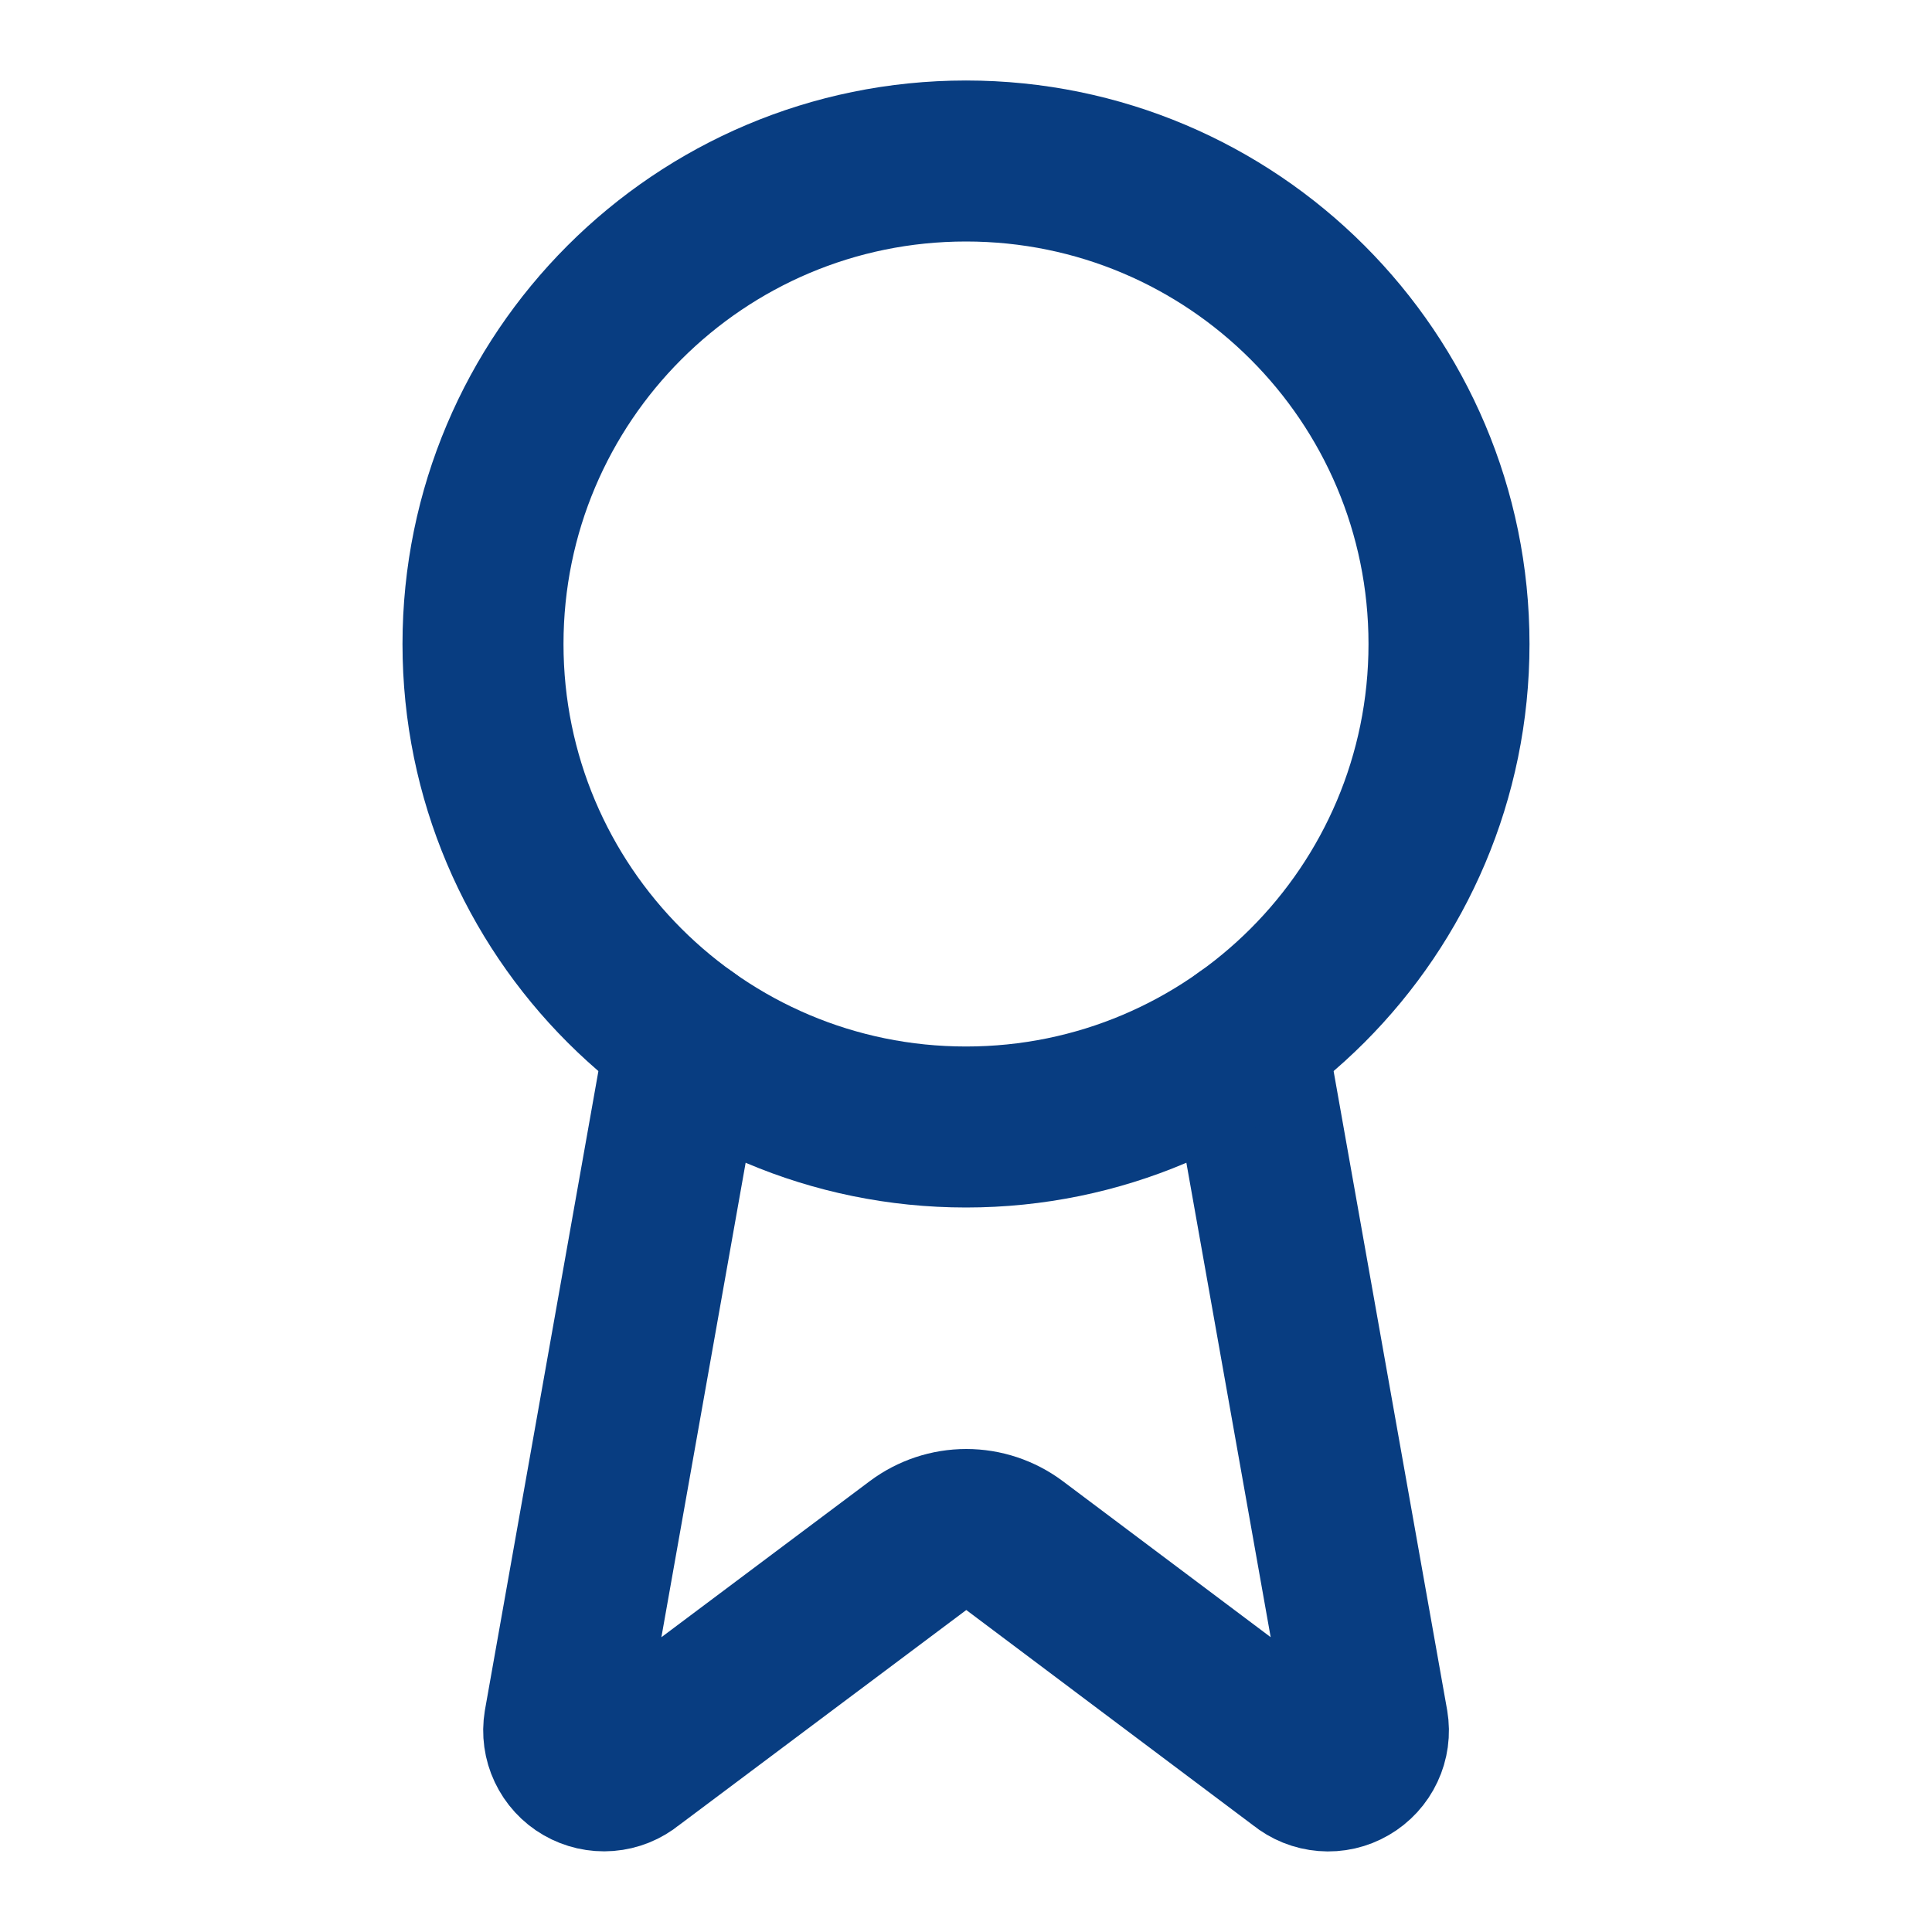
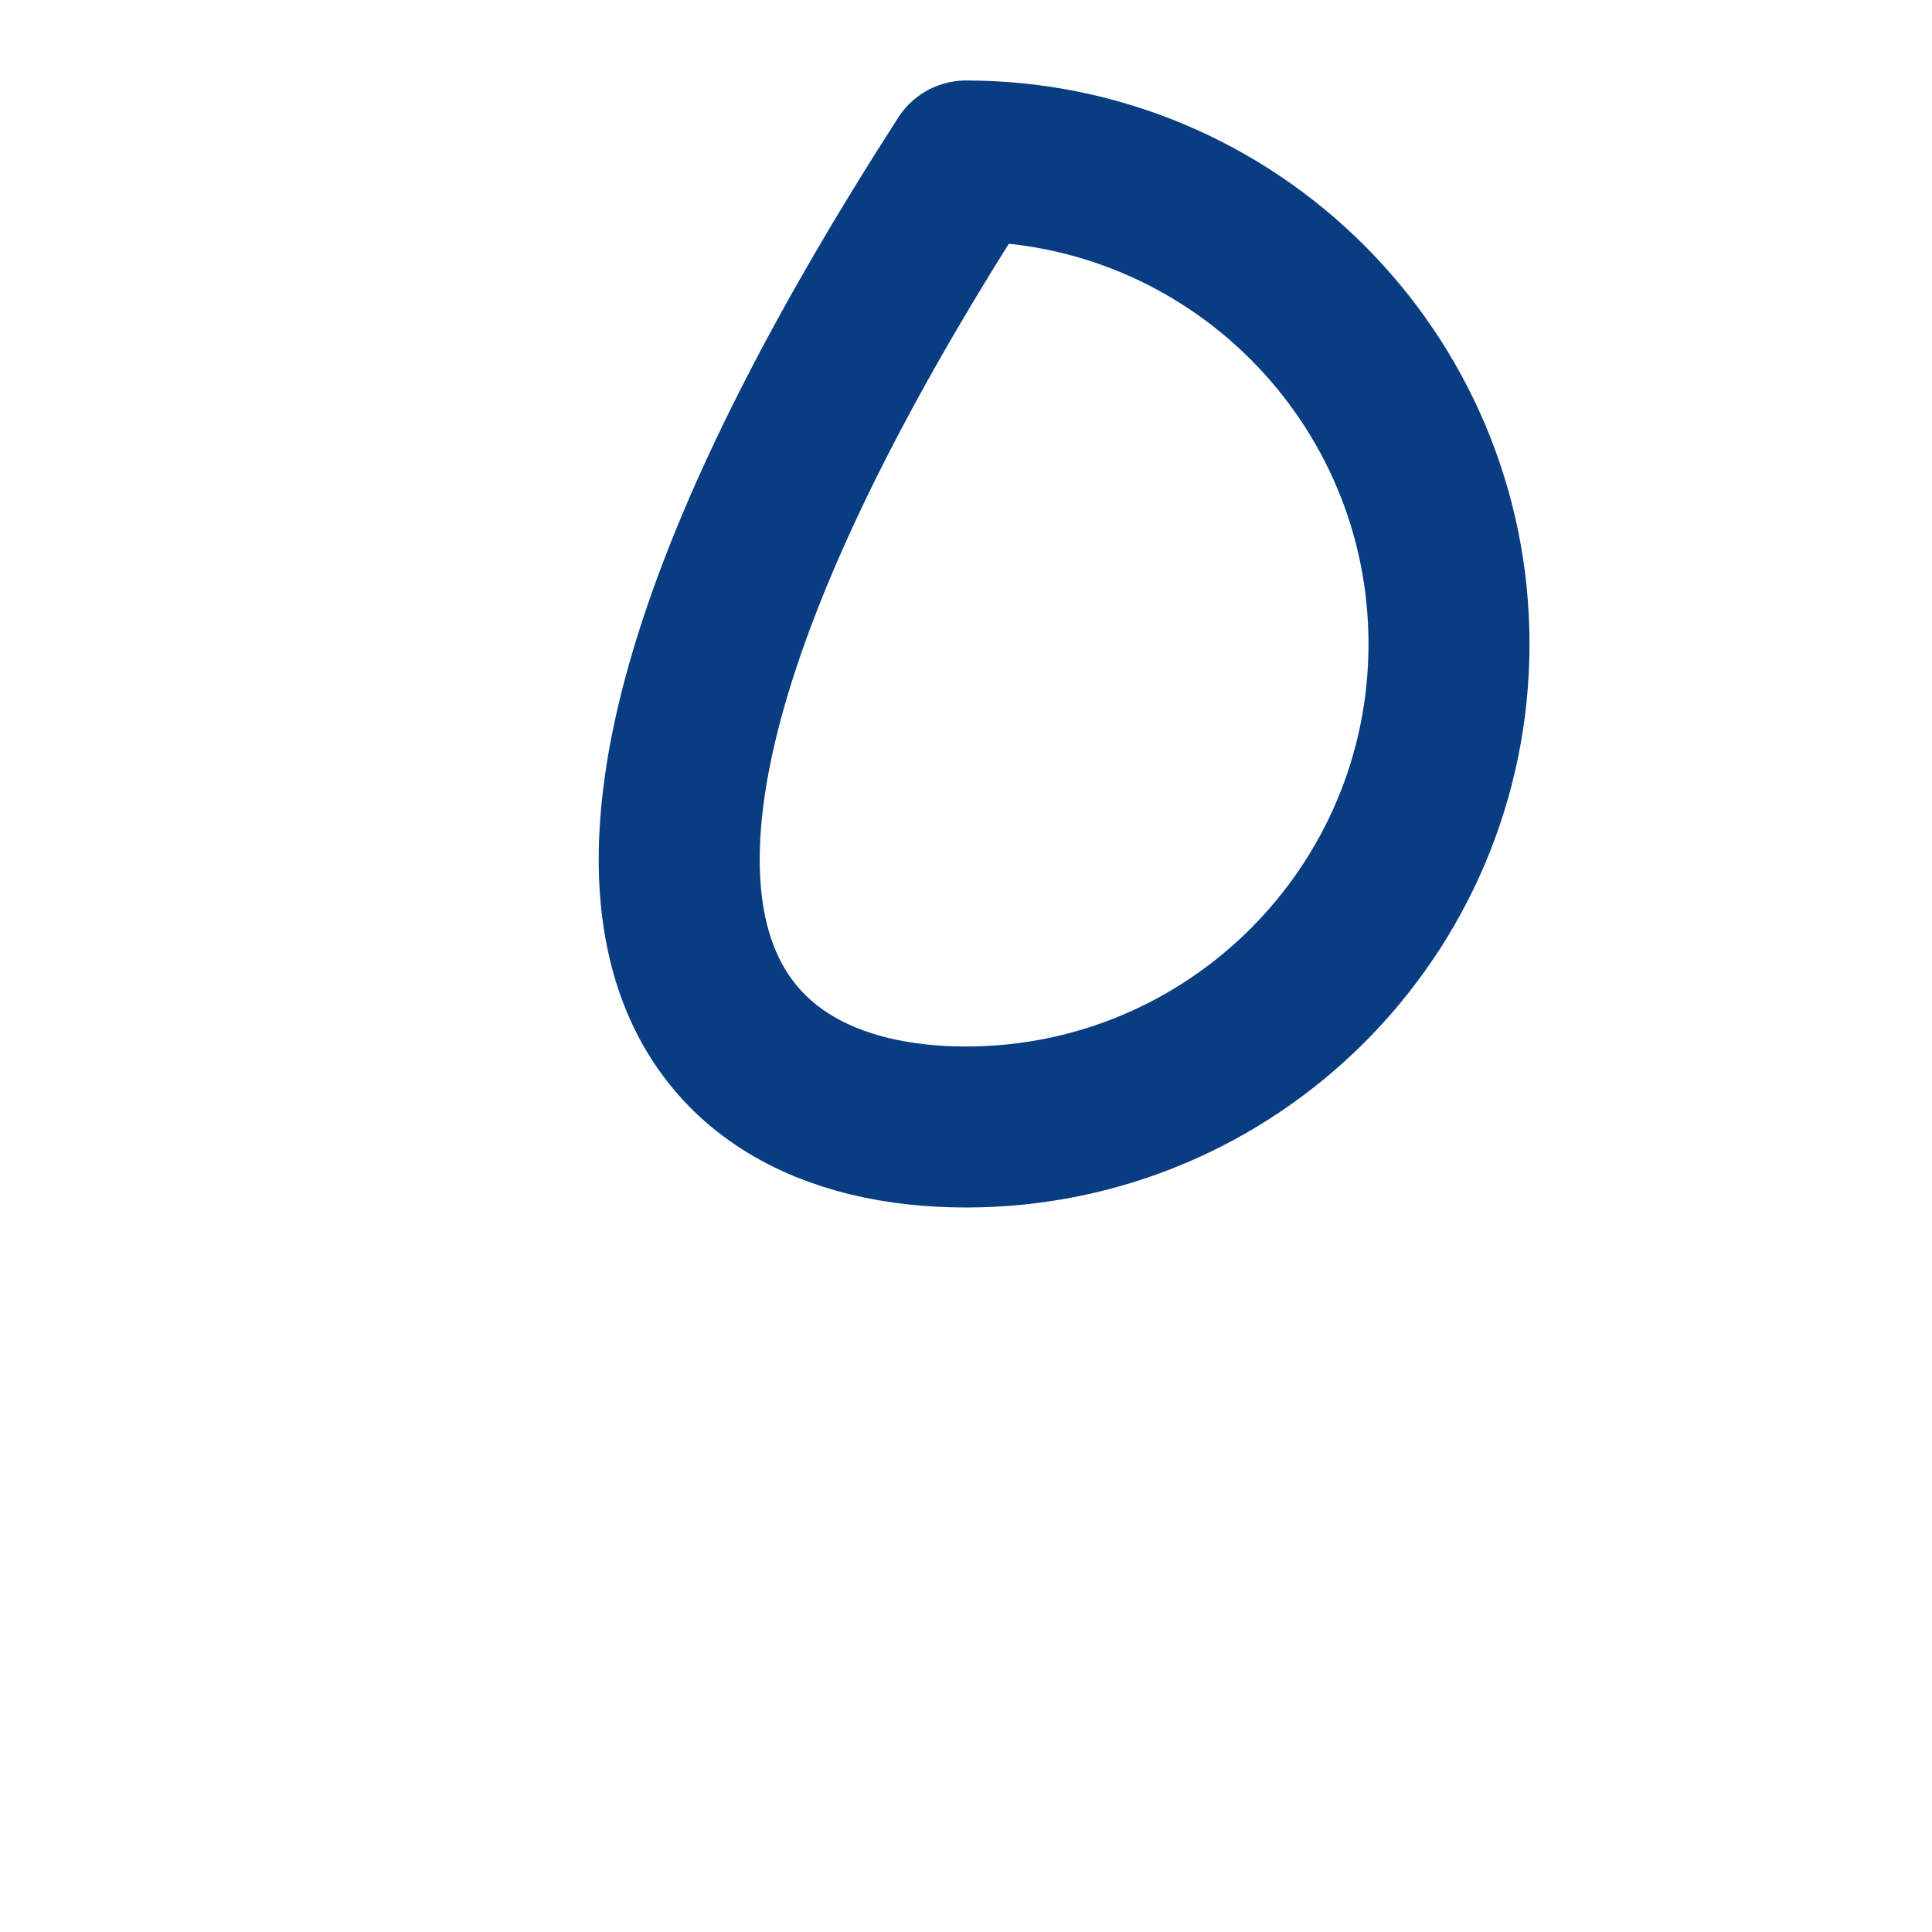
<svg xmlns="http://www.w3.org/2000/svg" width="48" height="48" viewBox="0 0 48 48" fill="none">
-   <path d="M30.954 25.78L33.984 42.832C34.018 43.033 33.99 43.239 33.903 43.423C33.817 43.608 33.676 43.761 33.5 43.863C33.324 43.966 33.121 44.012 32.918 43.995C32.715 43.979 32.522 43.901 32.364 43.772L25.204 38.398C24.858 38.14 24.438 38 24.007 38C23.576 38 23.156 38.14 22.81 38.398L15.638 43.77C15.481 43.899 15.288 43.977 15.085 43.993C14.882 44.009 14.679 43.963 14.503 43.861C14.327 43.76 14.187 43.606 14.1 43.422C14.013 43.239 13.985 43.032 14.018 42.832L17.046 25.78" stroke="#083D81" stroke-width="4" stroke-linecap="round" stroke-linejoin="round" />
-   <path d="M24 28C30.627 28 36 22.627 36 16C36 9.373 30.627 4 24 4C17.373 4 12 9.373 12 16C12 22.627 17.373 28 24 28Z" stroke="#083D81" stroke-width="4" stroke-linecap="round" stroke-linejoin="round" />
+   <path d="M24 28C30.627 28 36 22.627 36 16C36 9.373 30.627 4 24 4C12 22.627 17.373 28 24 28Z" stroke="#083D81" stroke-width="4" stroke-linecap="round" stroke-linejoin="round" />
</svg>